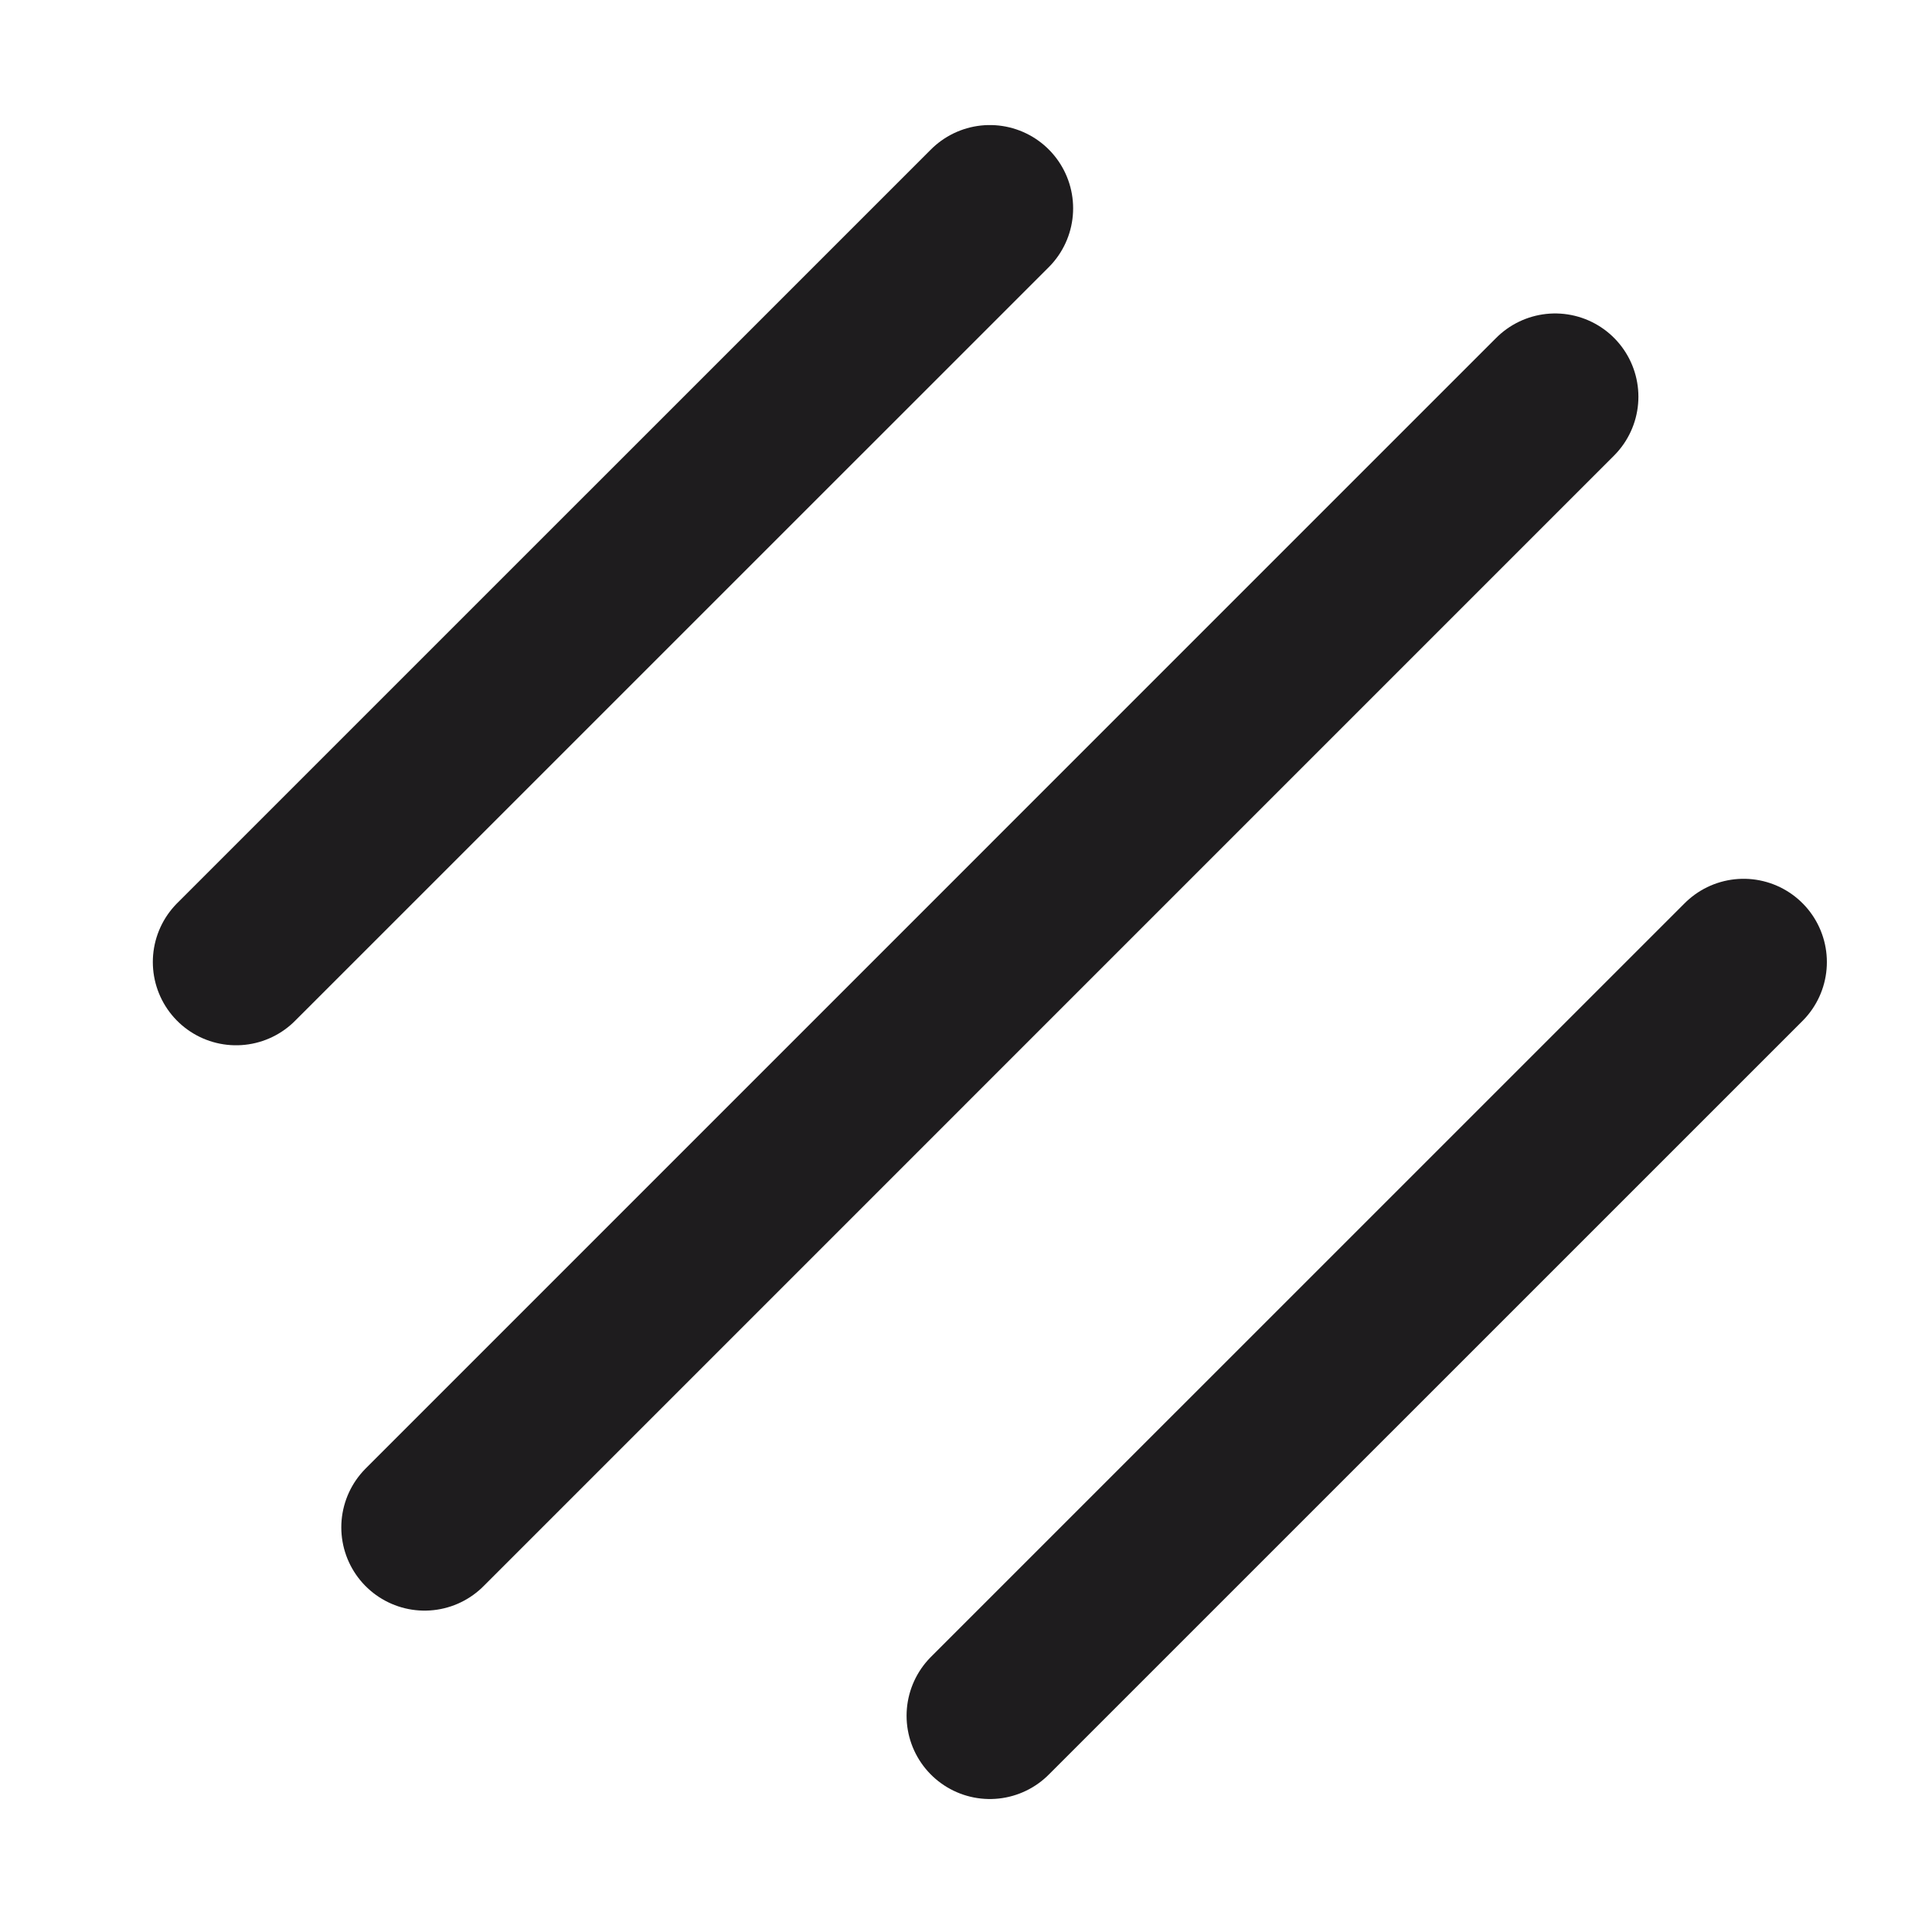
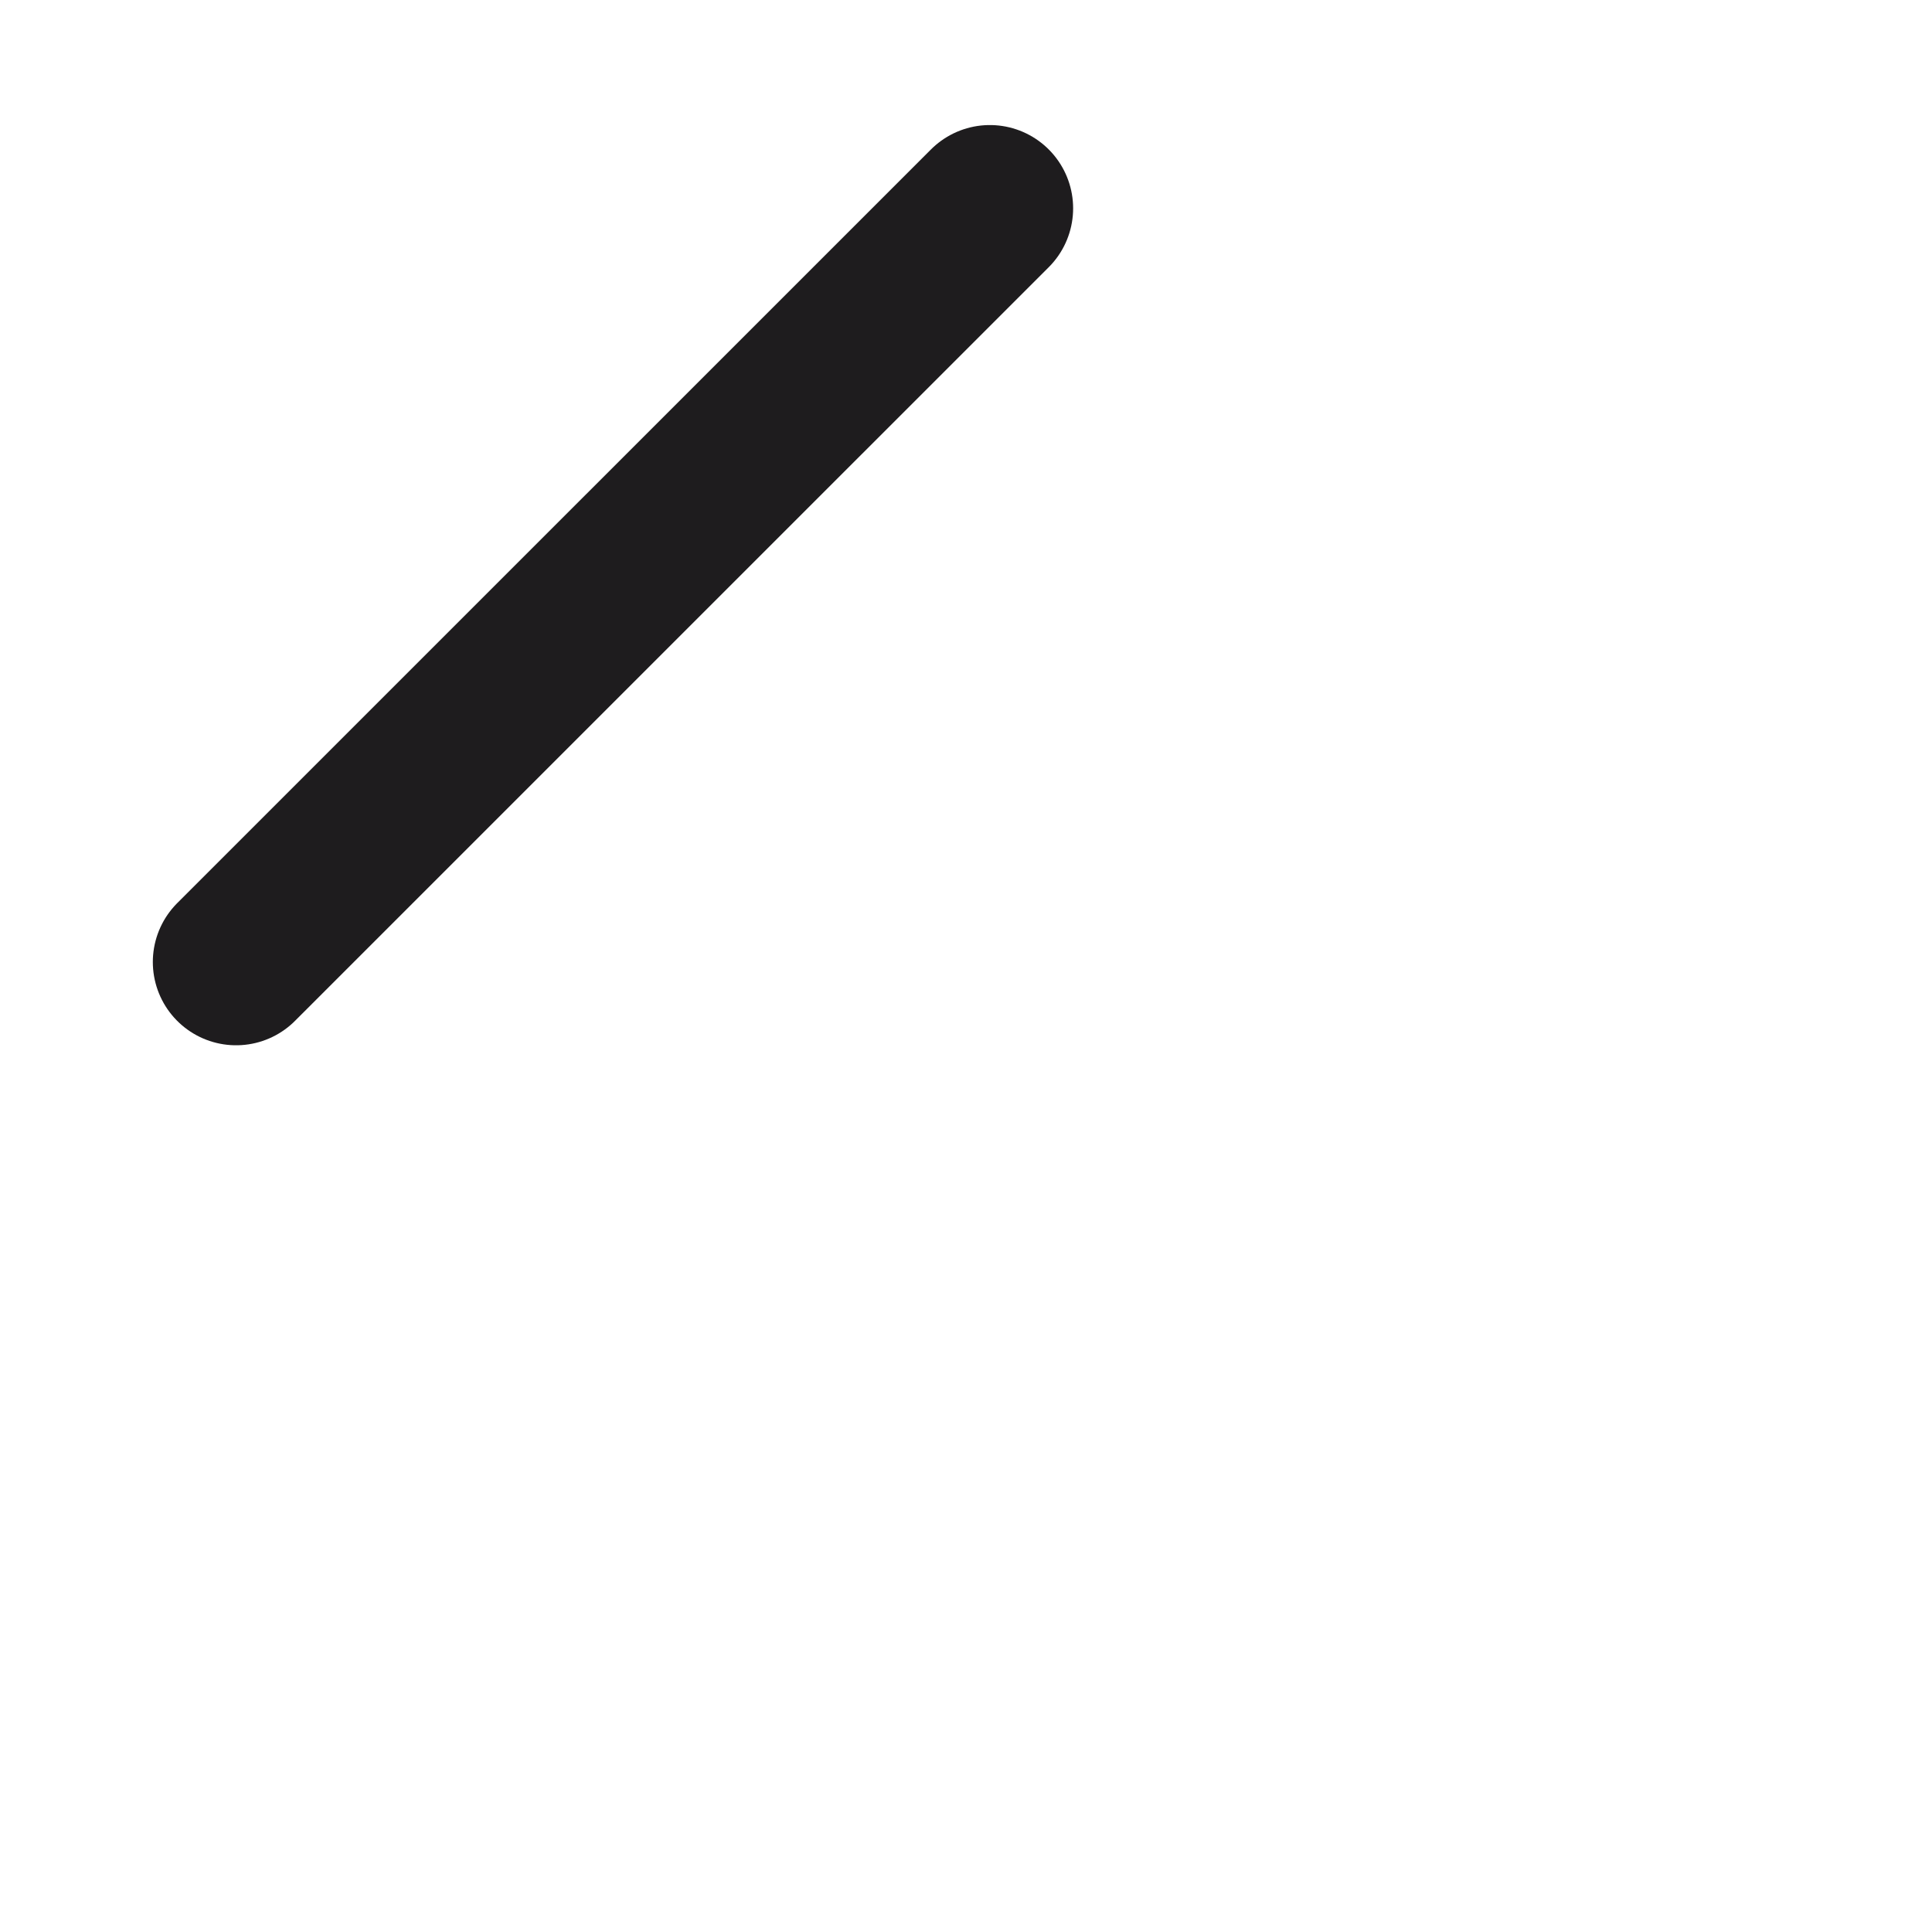
<svg xmlns="http://www.w3.org/2000/svg" width="29" height="29" viewBox="0 0 29 29" fill="none">
  <path d="M3.544 14.44L14.858 3.127" stroke="#1E1C1E" stroke-width="2.5" stroke-linecap="round" />
-   <path d="M6.373 22.926L23.343 5.955" stroke="#1E1C1E" stroke-width="2.5" stroke-linecap="round" />
-   <path d="M14.858 25.754L26.172 14.441" stroke="#1E1C1E" stroke-width="2.5" stroke-linecap="round" />
</svg>